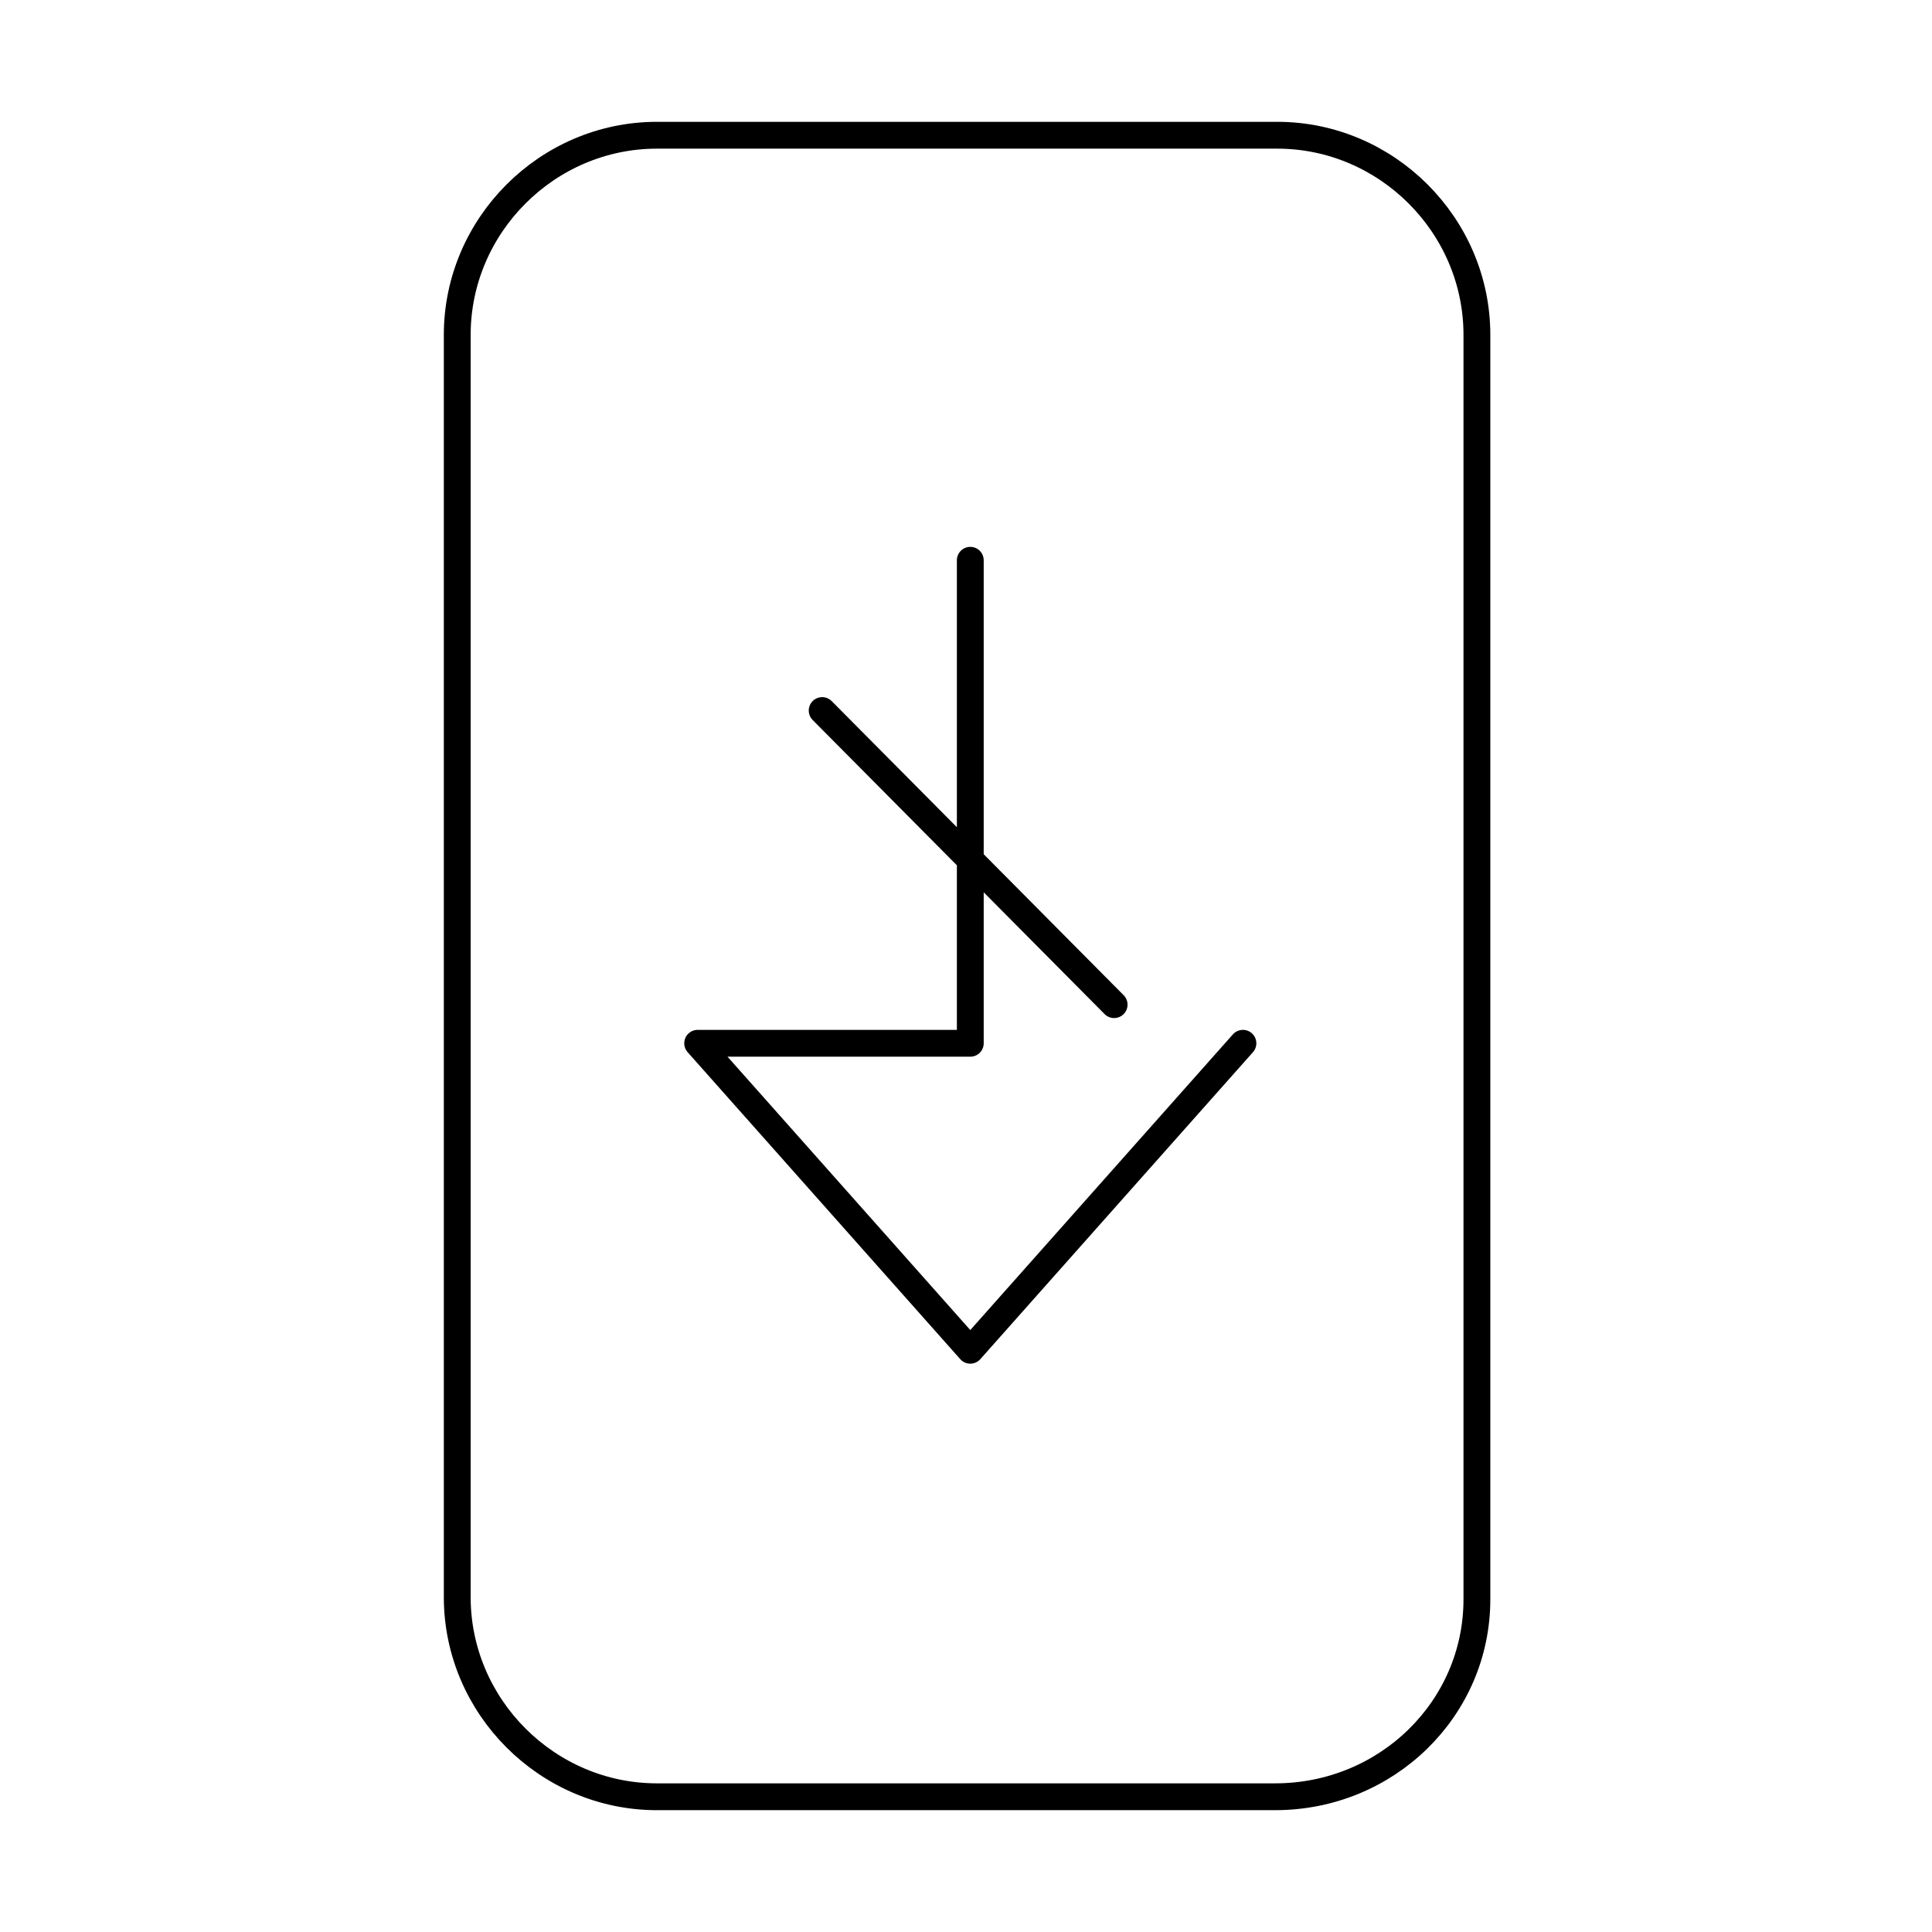
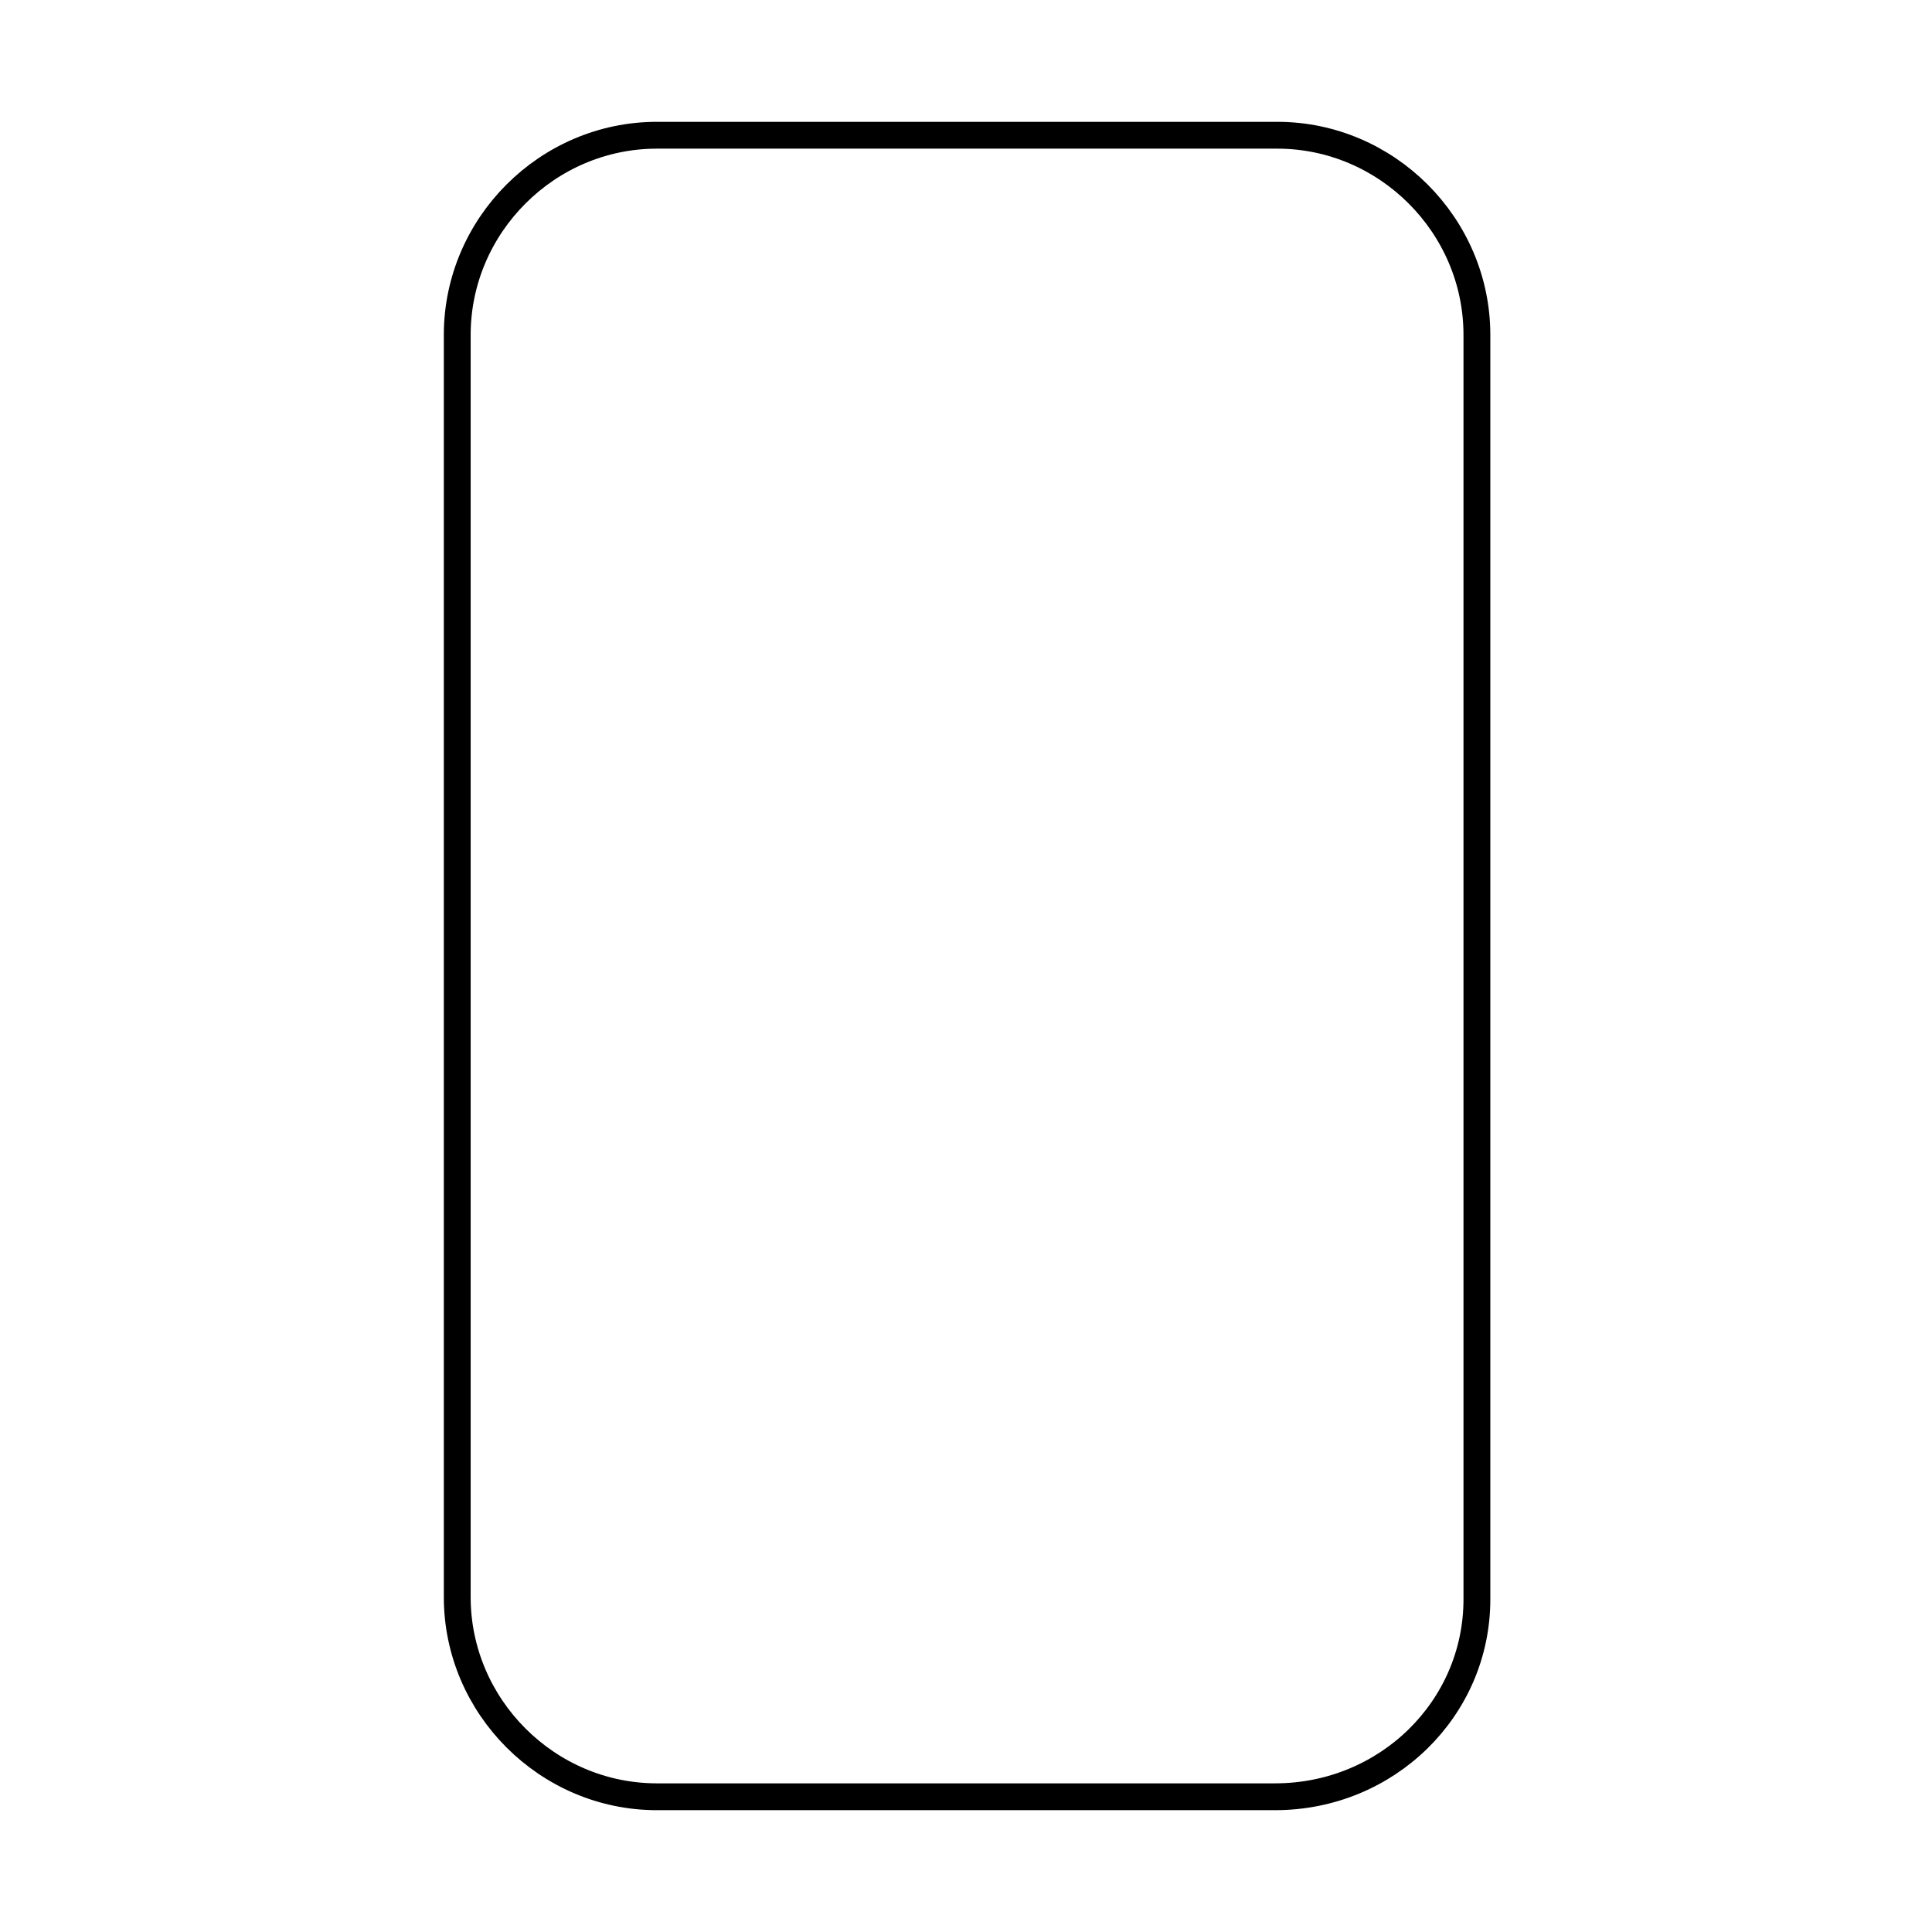
<svg xmlns="http://www.w3.org/2000/svg" version="1.1" id="Vrstva_1" x="0" y="0" viewBox="0 0 90 90" style="enable-background:new 0 0 90 90" xml:space="preserve">
  <style>.st0{fill:none;stroke:#000;stroke-width:1.25;stroke-linecap:round;stroke-linejoin:round;stroke-miterlimit:10}</style>
  <path class="st0" d="M59.4 83.7H30.6c-5.1 0-9.3-4.2-9.3-9.3V15.6c0-5.1 4.2-9.3 9.3-9.3h28.9c5.1 0 9.3 4.2 9.3 9.3v58.9c0 5.1-4.2 9.2-9.4 9.2z" />
-   <path class="st0" d="M57.9 48.6 45.2 62.9 32.5 48.6h12.7V26.1m-6.9 7 13.6 13.7" />
</svg>